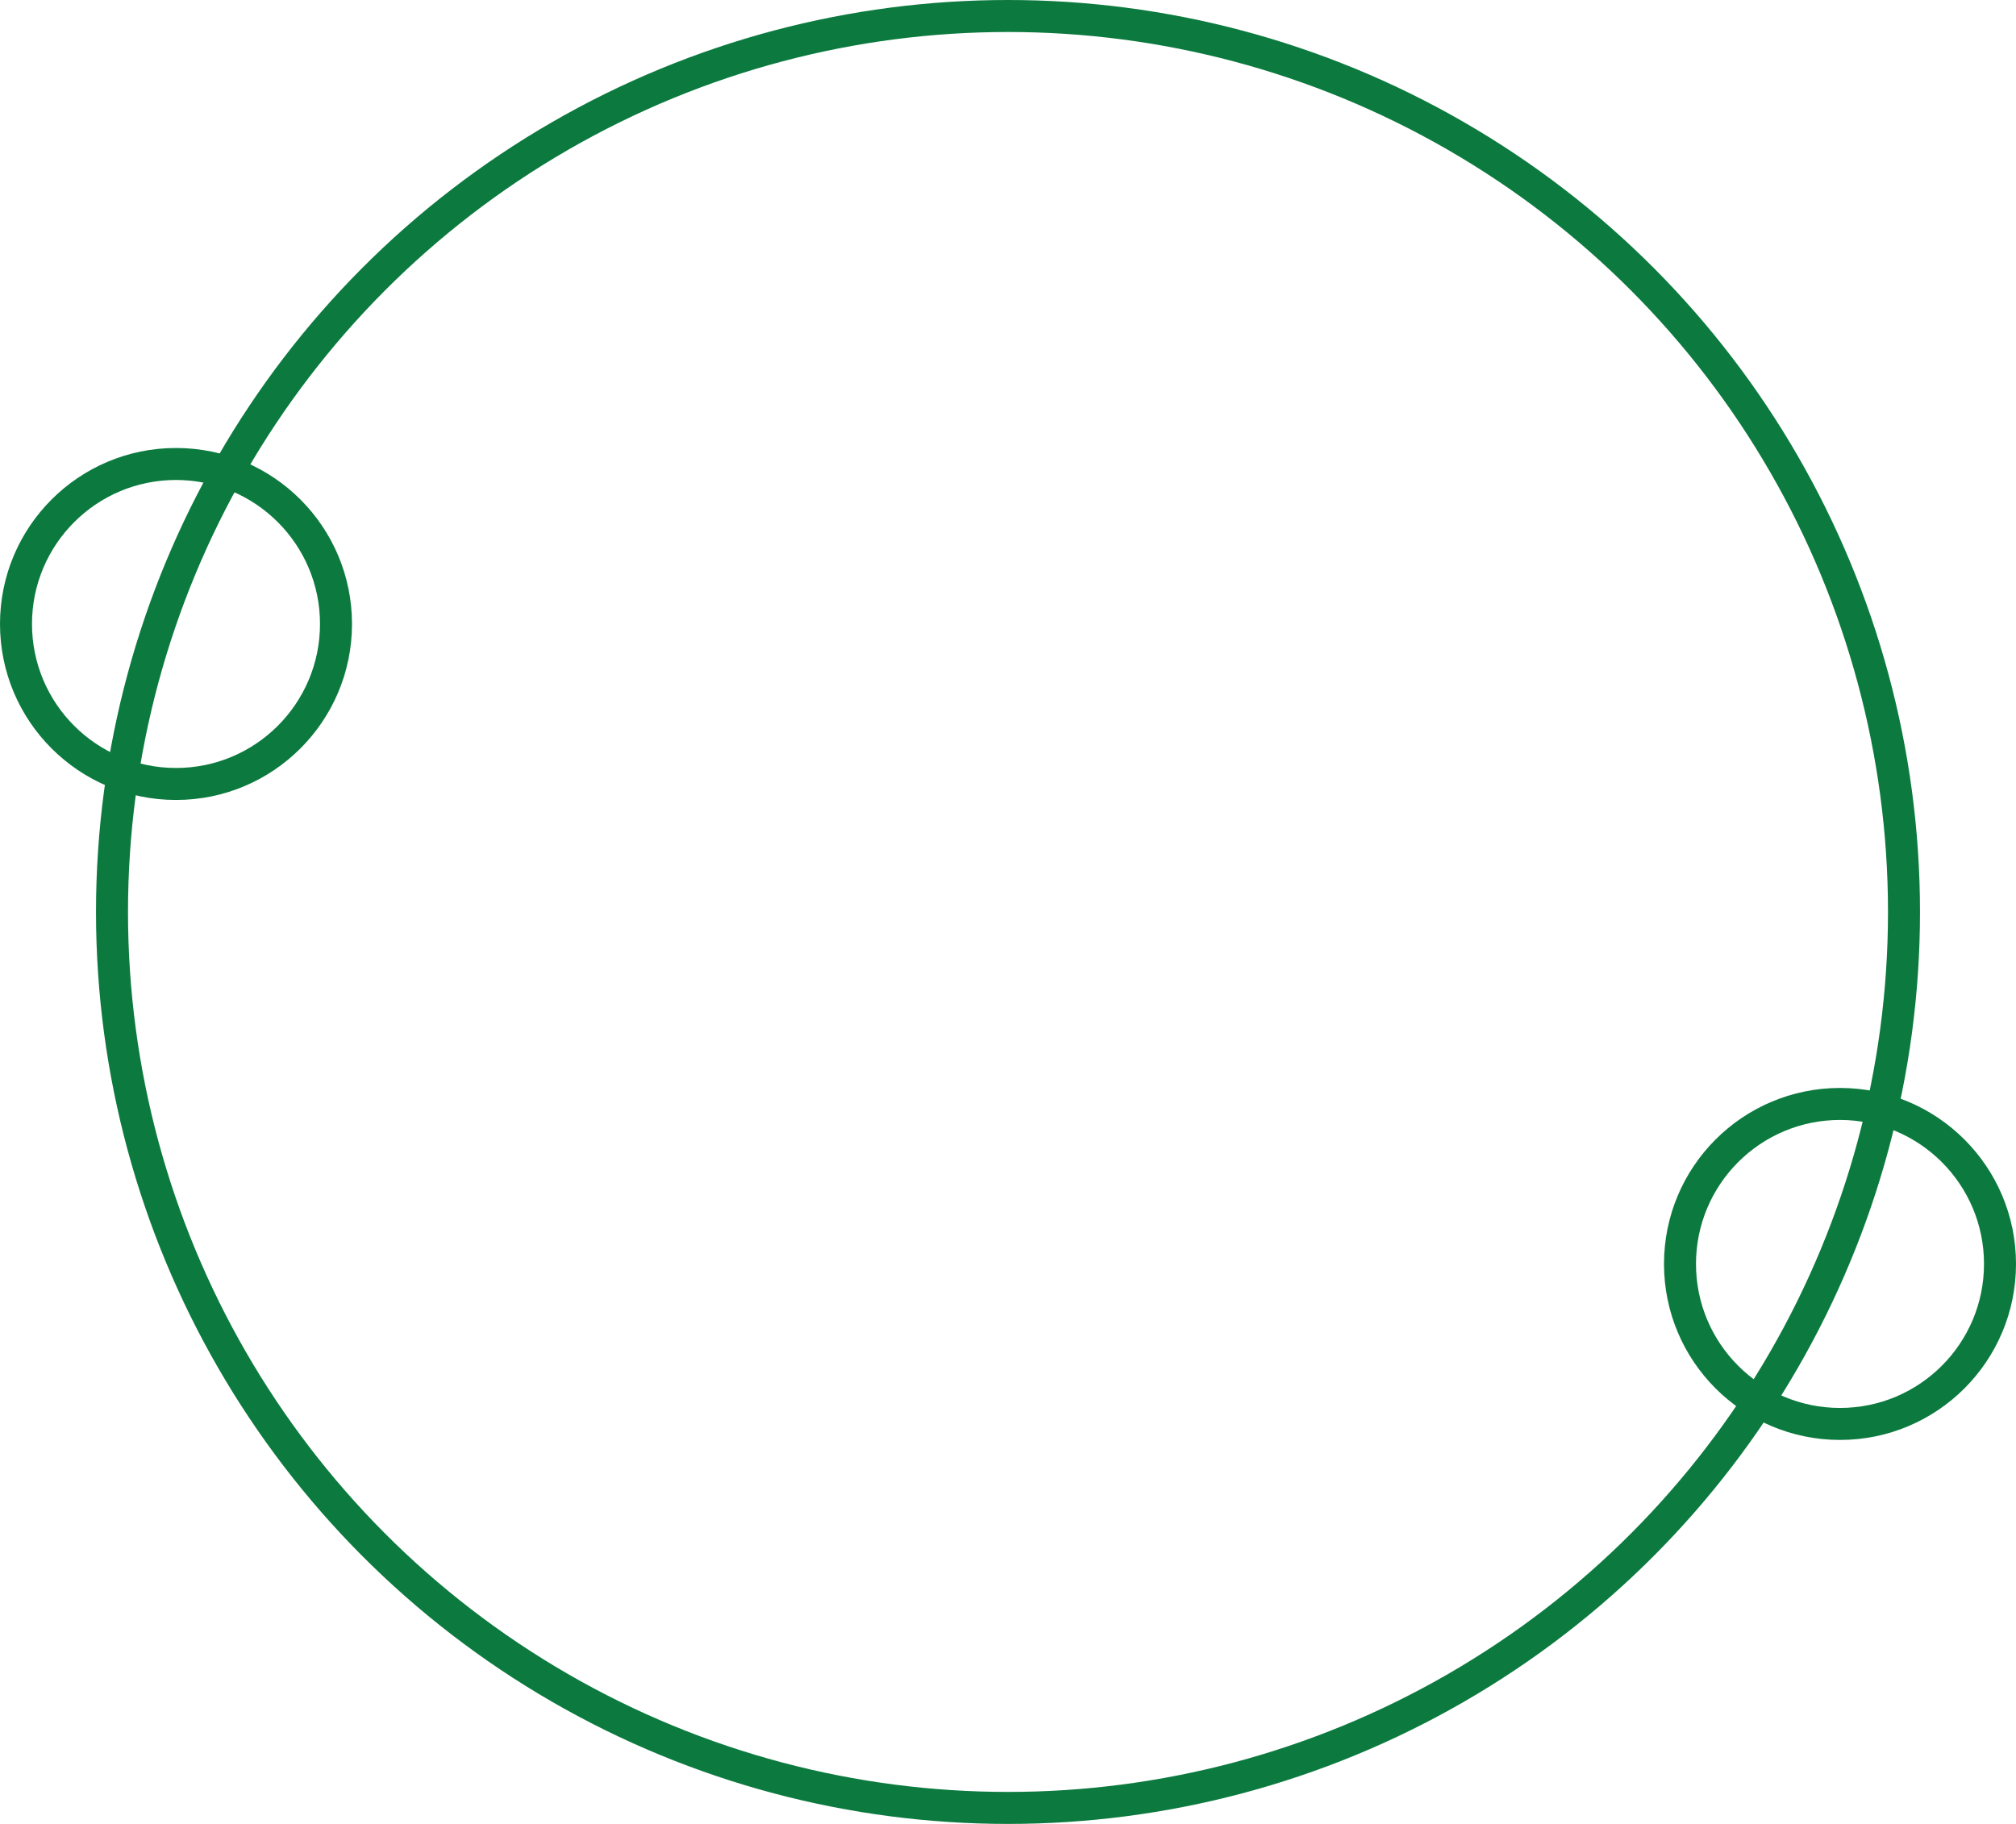
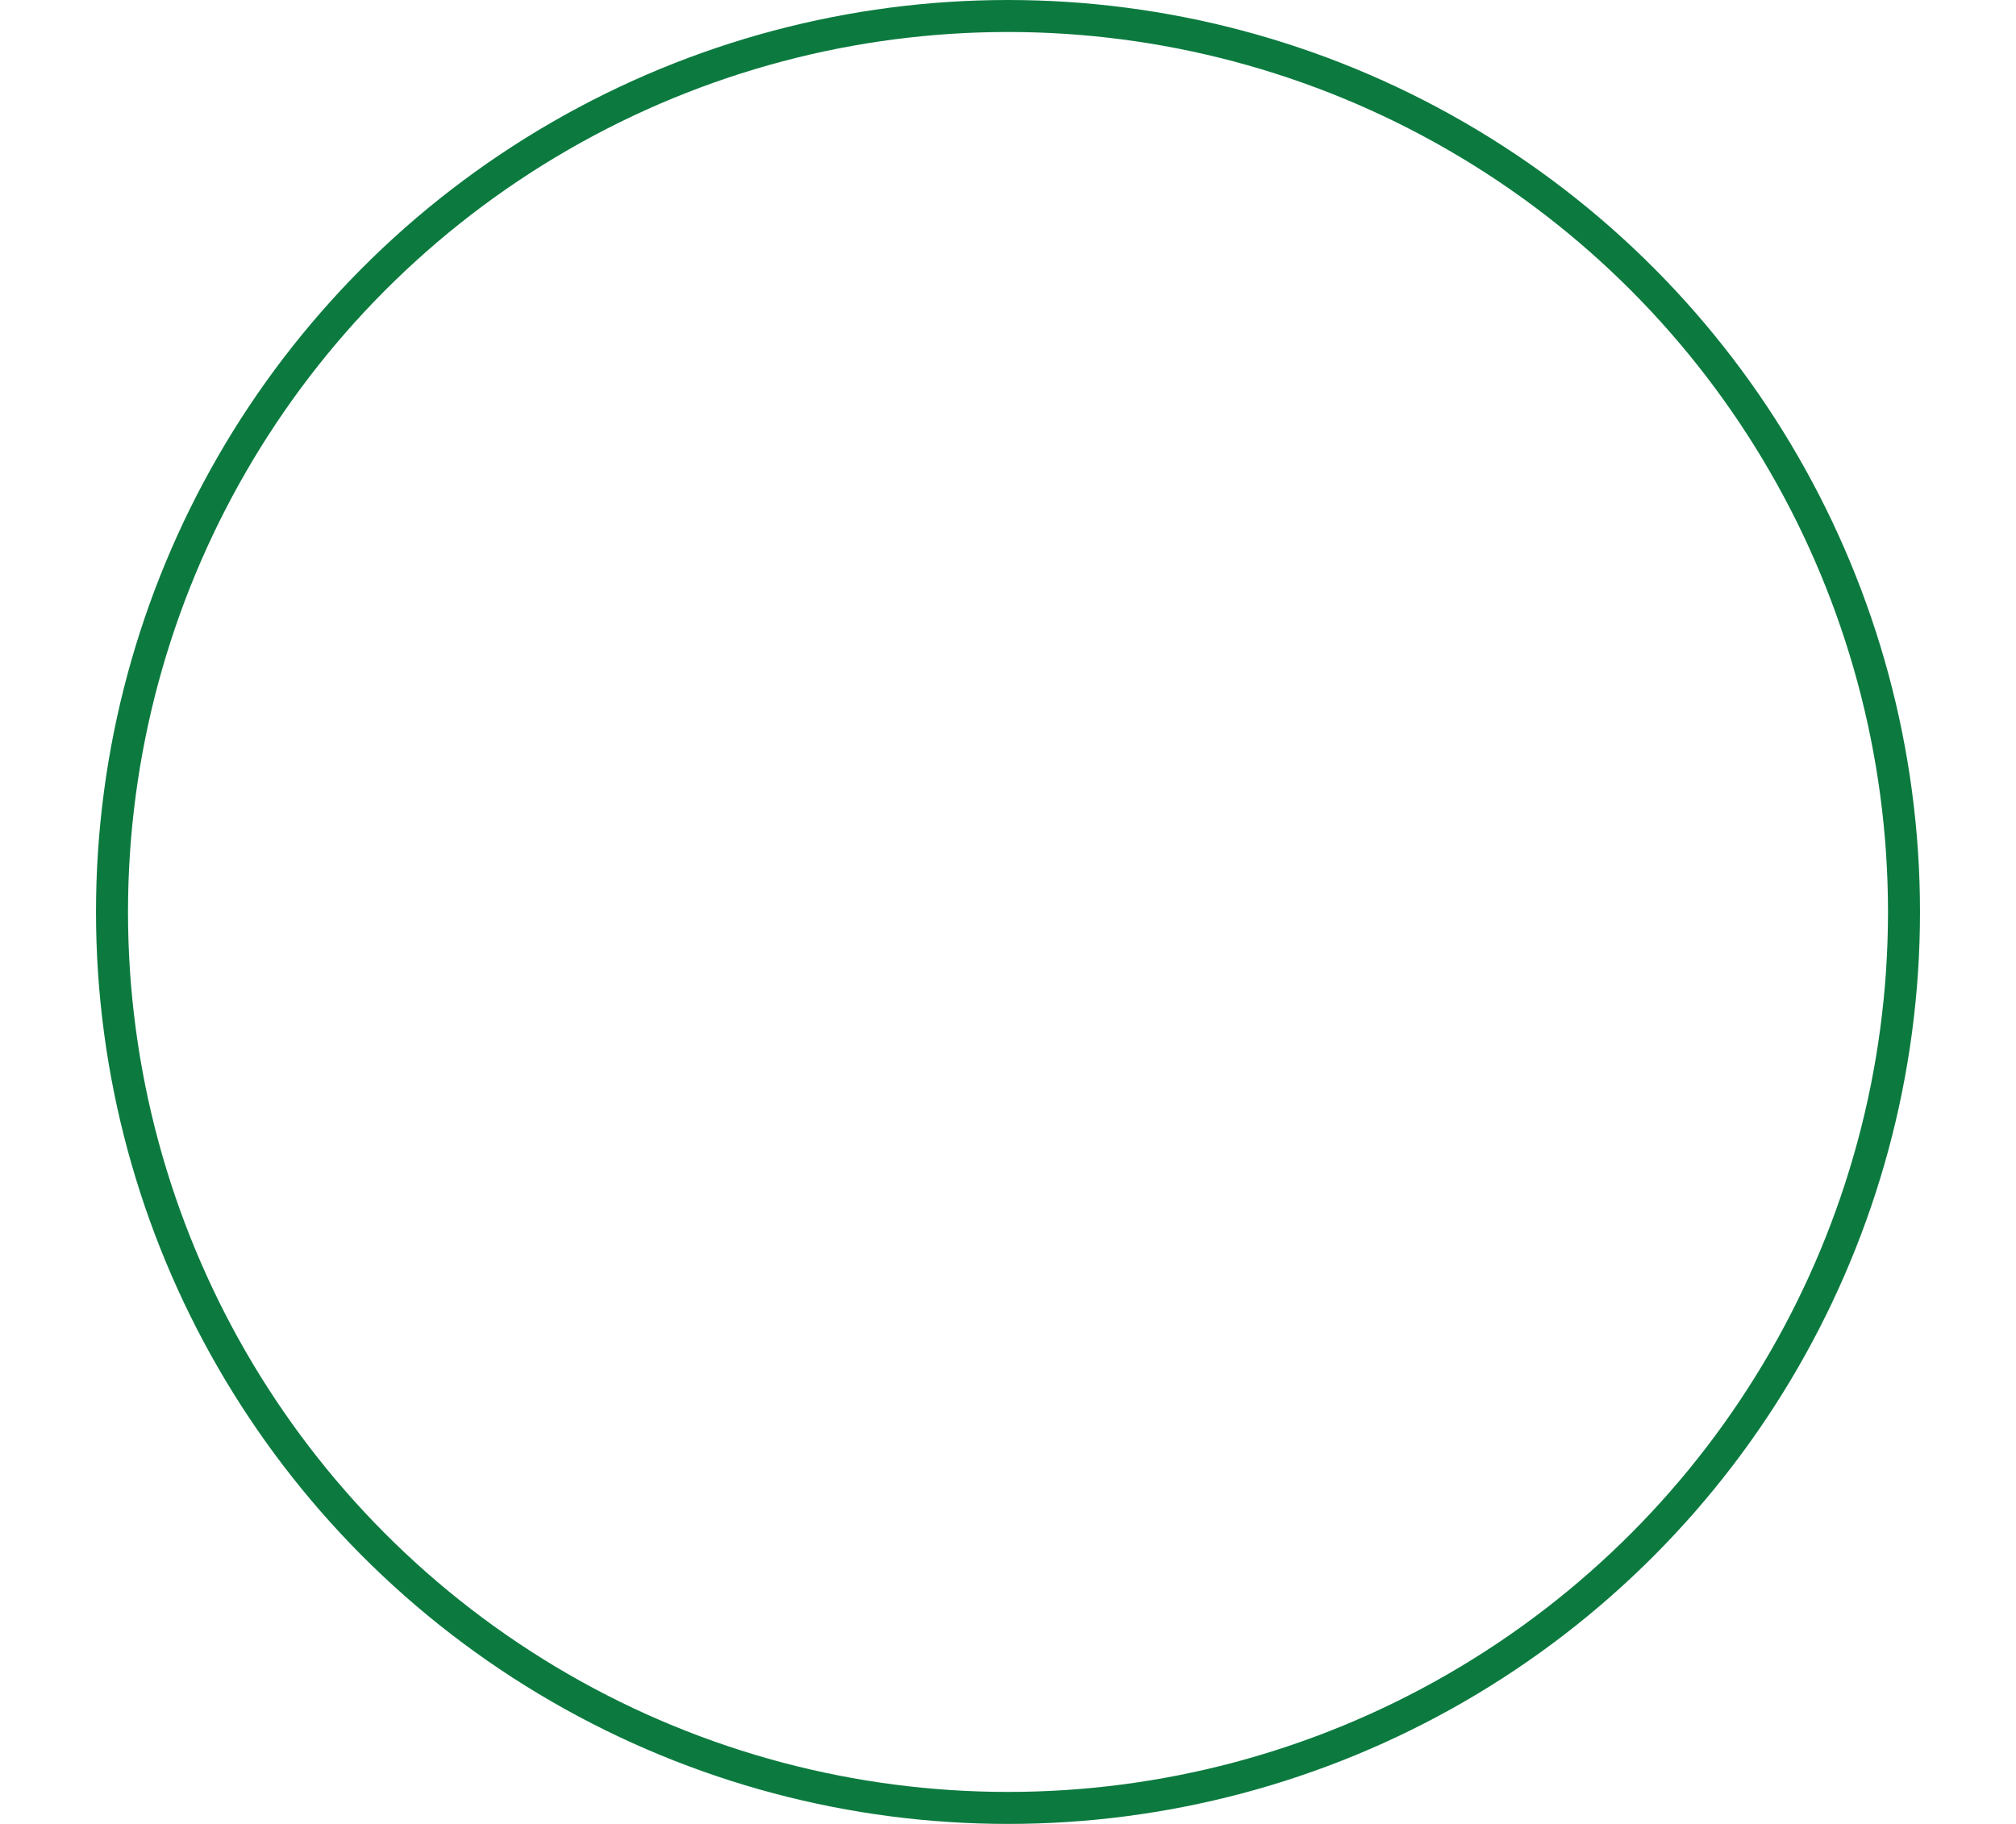
<svg xmlns="http://www.w3.org/2000/svg" width="63" height="57" viewBox="0 0 63 57" fill="none">
-   <circle cx="5.5" cy="19.5" r="5" stroke="#0C7A3F" />
-   <circle cx="57.5" cy="39.5" r="5" stroke="#0C7A3F" />
  <circle cx="31.5" cy="28.5" r="28" stroke="#0C7A3F" />
</svg>